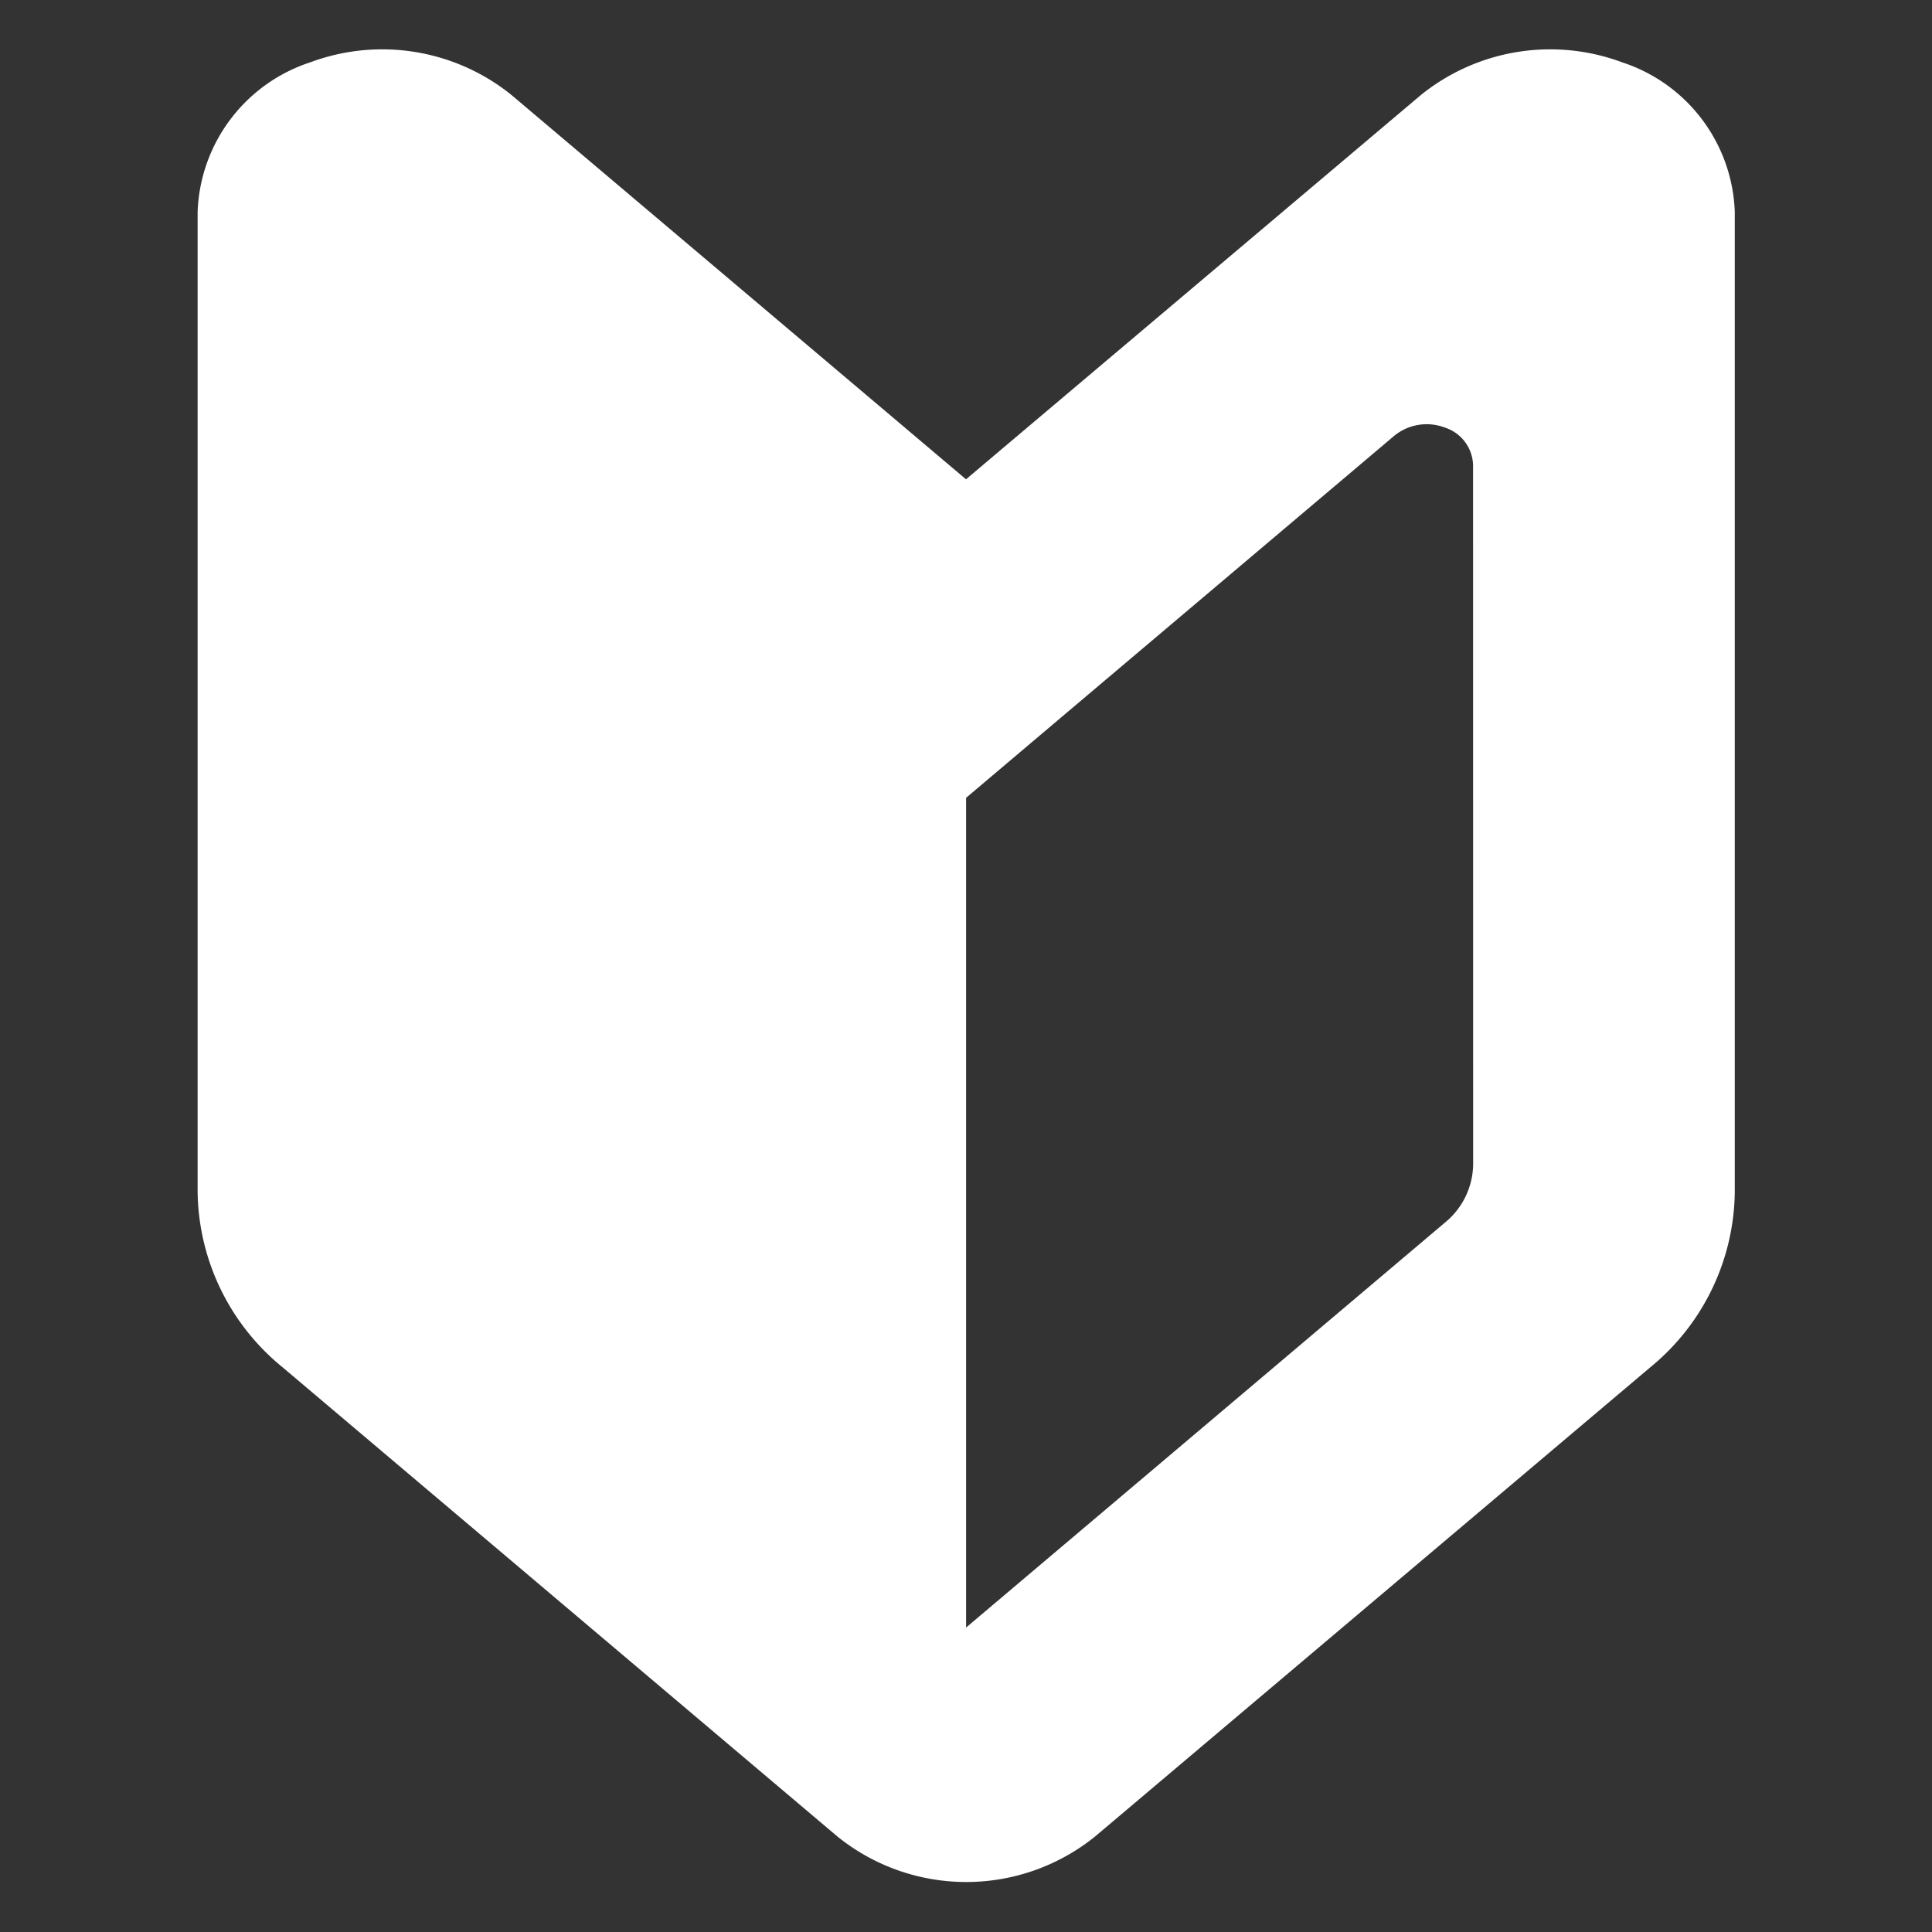
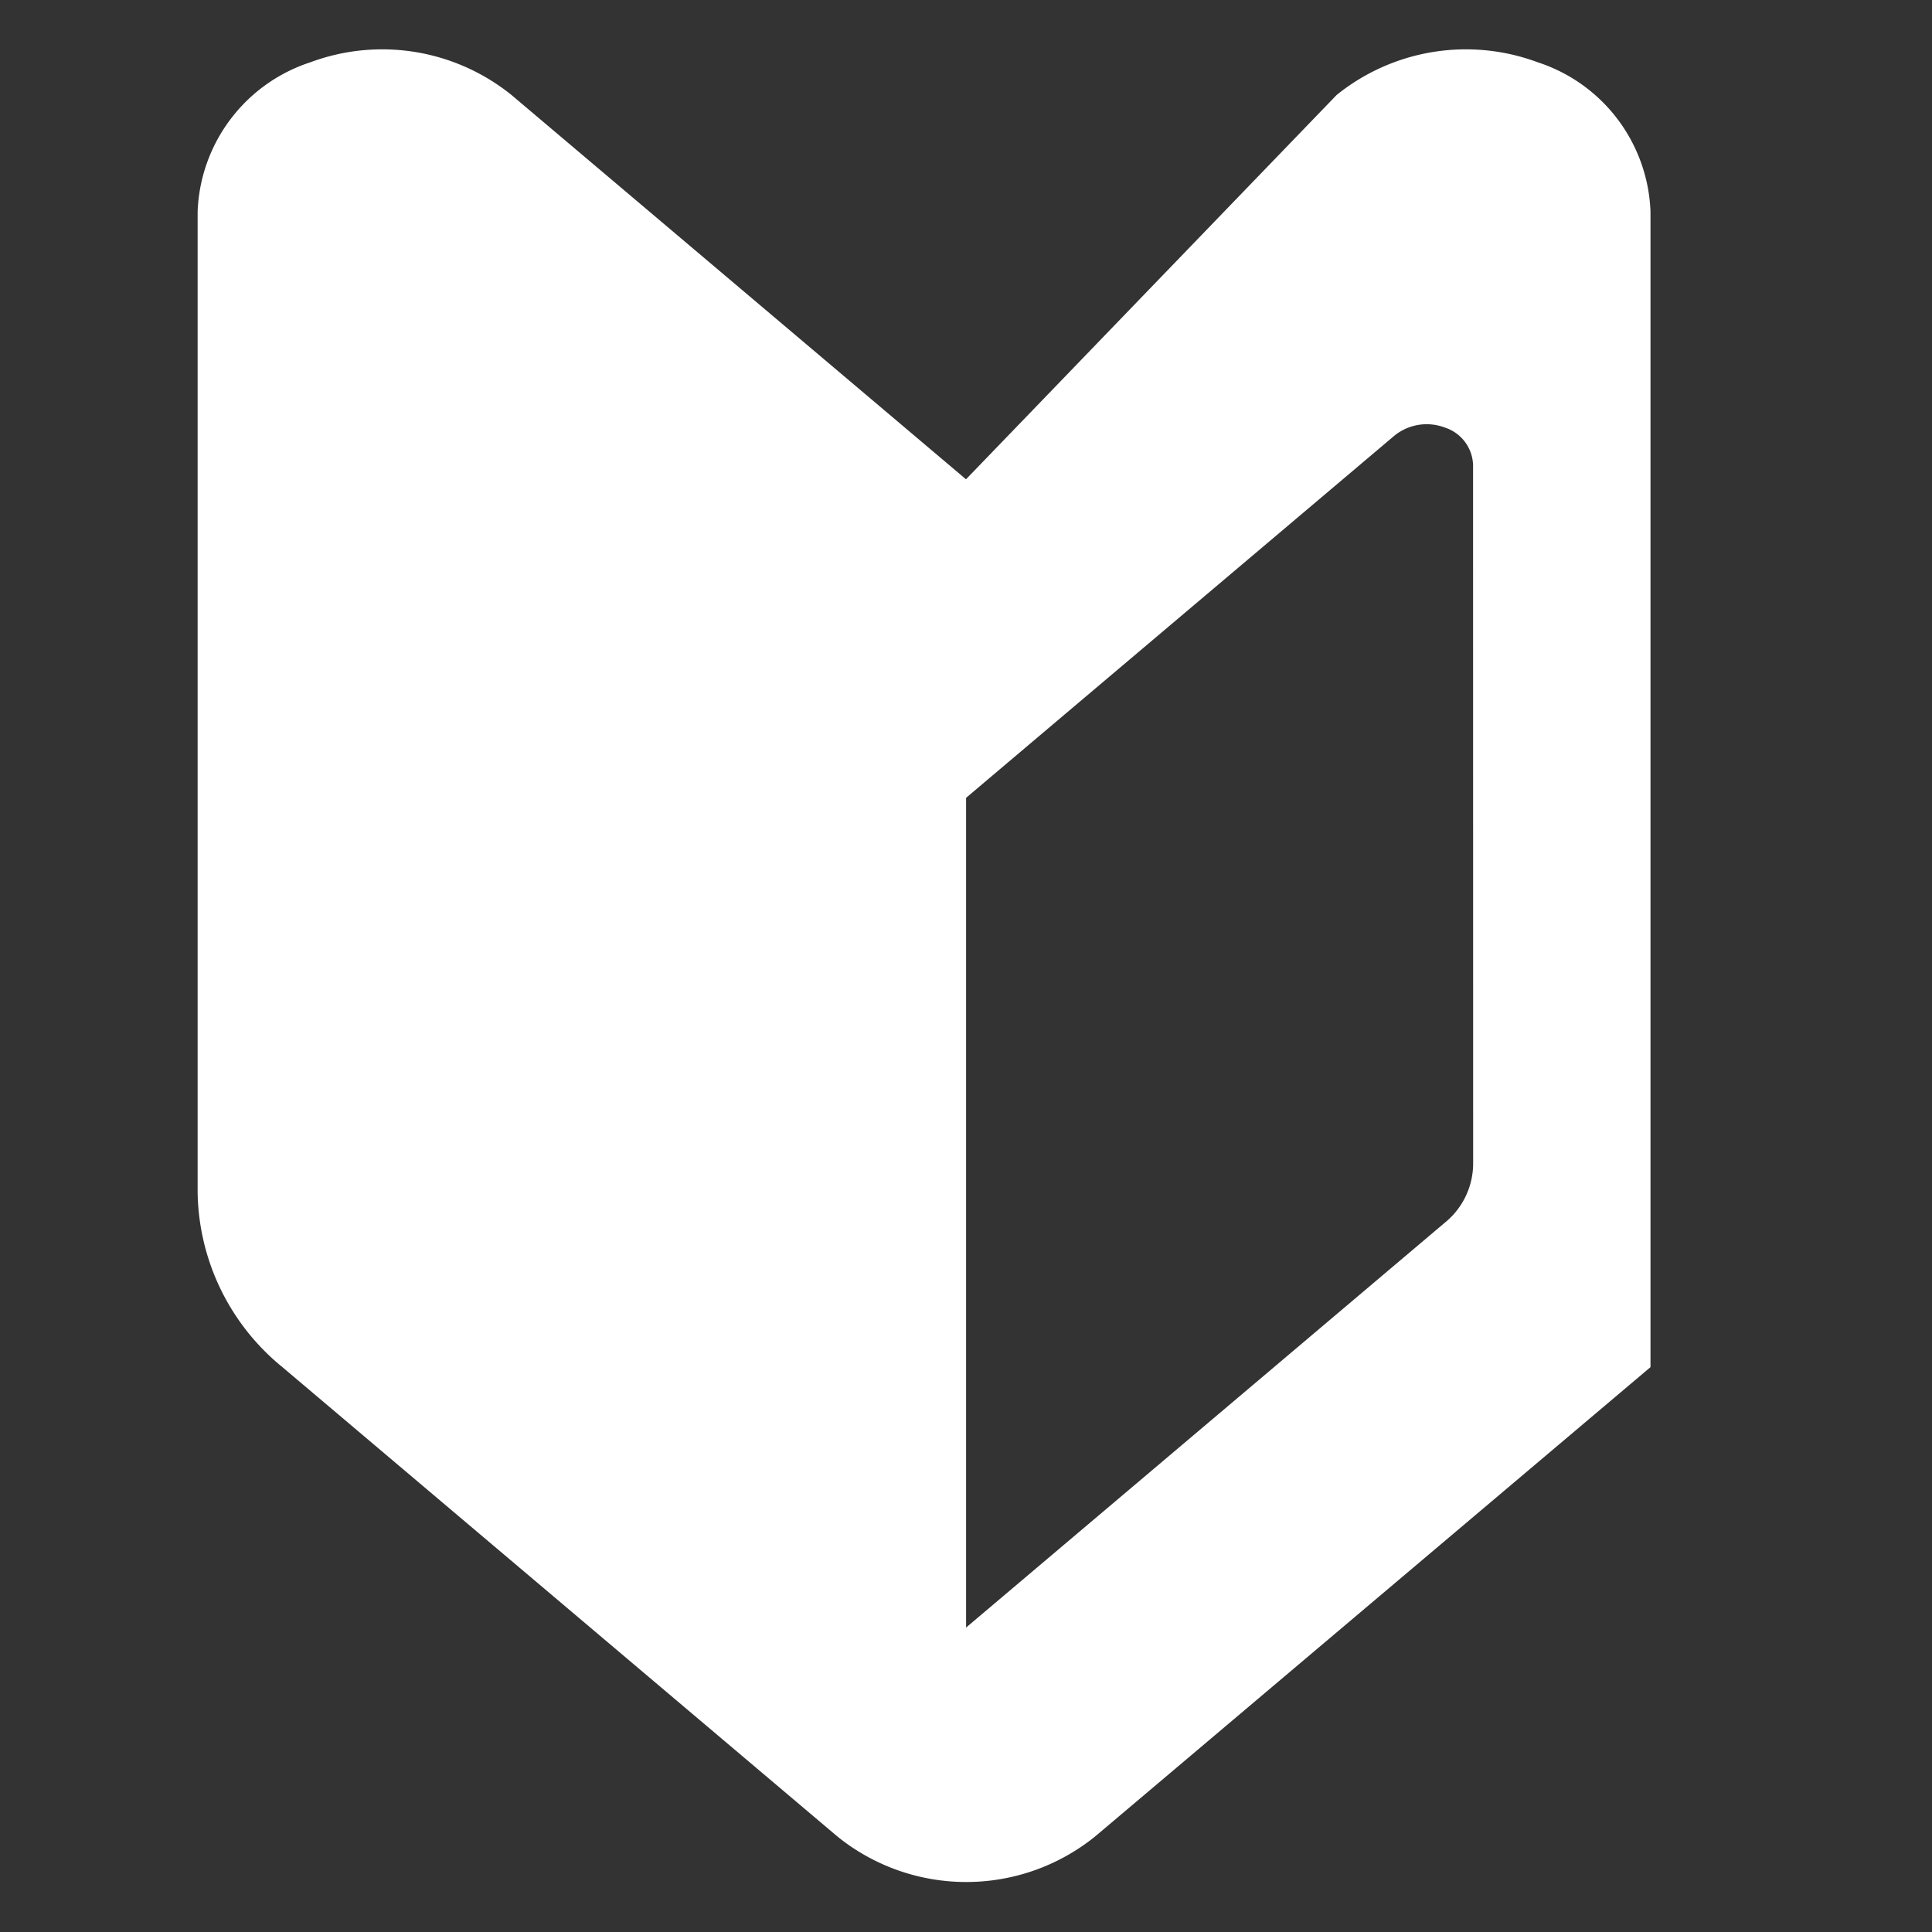
<svg xmlns="http://www.w3.org/2000/svg" width="24" height="24" viewBox="0 0 24 24">
  <rect x="0" y="0" width="24" height="24" fill="#333333" stroke="none" />
-   <rect width="24" height="24" fill="none" />
-   <path d="M77.785,5.343,72.14.57a2.557,2.557,0,0,0-2.5-.407,2.03,2.03,0,0,0-1.4,1.855V14.2a2.853,2.853,0,0,0,1.053,2.172l6.895,5.831a2.548,2.548,0,0,0,3.2,0l6.9-5.831A2.853,2.853,0,0,0,87.335,14.2V2.018a2.03,2.03,0,0,0-1.4-1.855,2.557,2.557,0,0,0-2.5.407Zm6.3,8.51a.949.949,0,0,1-.351.724l-5.948,5.03V9.3l1.13-.956L83.108,4.8a.637.637,0,0,1,.625-.1.506.506,0,0,1,.351.464Z" transform="translate(-65.785 0.611)" fill="#fff" />
+   <path d="M77.785,5.343,72.14.57a2.557,2.557,0,0,0-2.5-.407,2.03,2.03,0,0,0-1.4,1.855V14.2a2.853,2.853,0,0,0,1.053,2.172l6.895,5.831a2.548,2.548,0,0,0,3.2,0l6.9-5.831V2.018a2.03,2.03,0,0,0-1.4-1.855,2.557,2.557,0,0,0-2.5.407Zm6.3,8.51a.949.949,0,0,1-.351.724l-5.948,5.03V9.3l1.13-.956L83.108,4.8a.637.637,0,0,1,.625-.1.506.506,0,0,1,.351.464Z" transform="translate(-65.785 0.611)" fill="#fff" />
</svg>